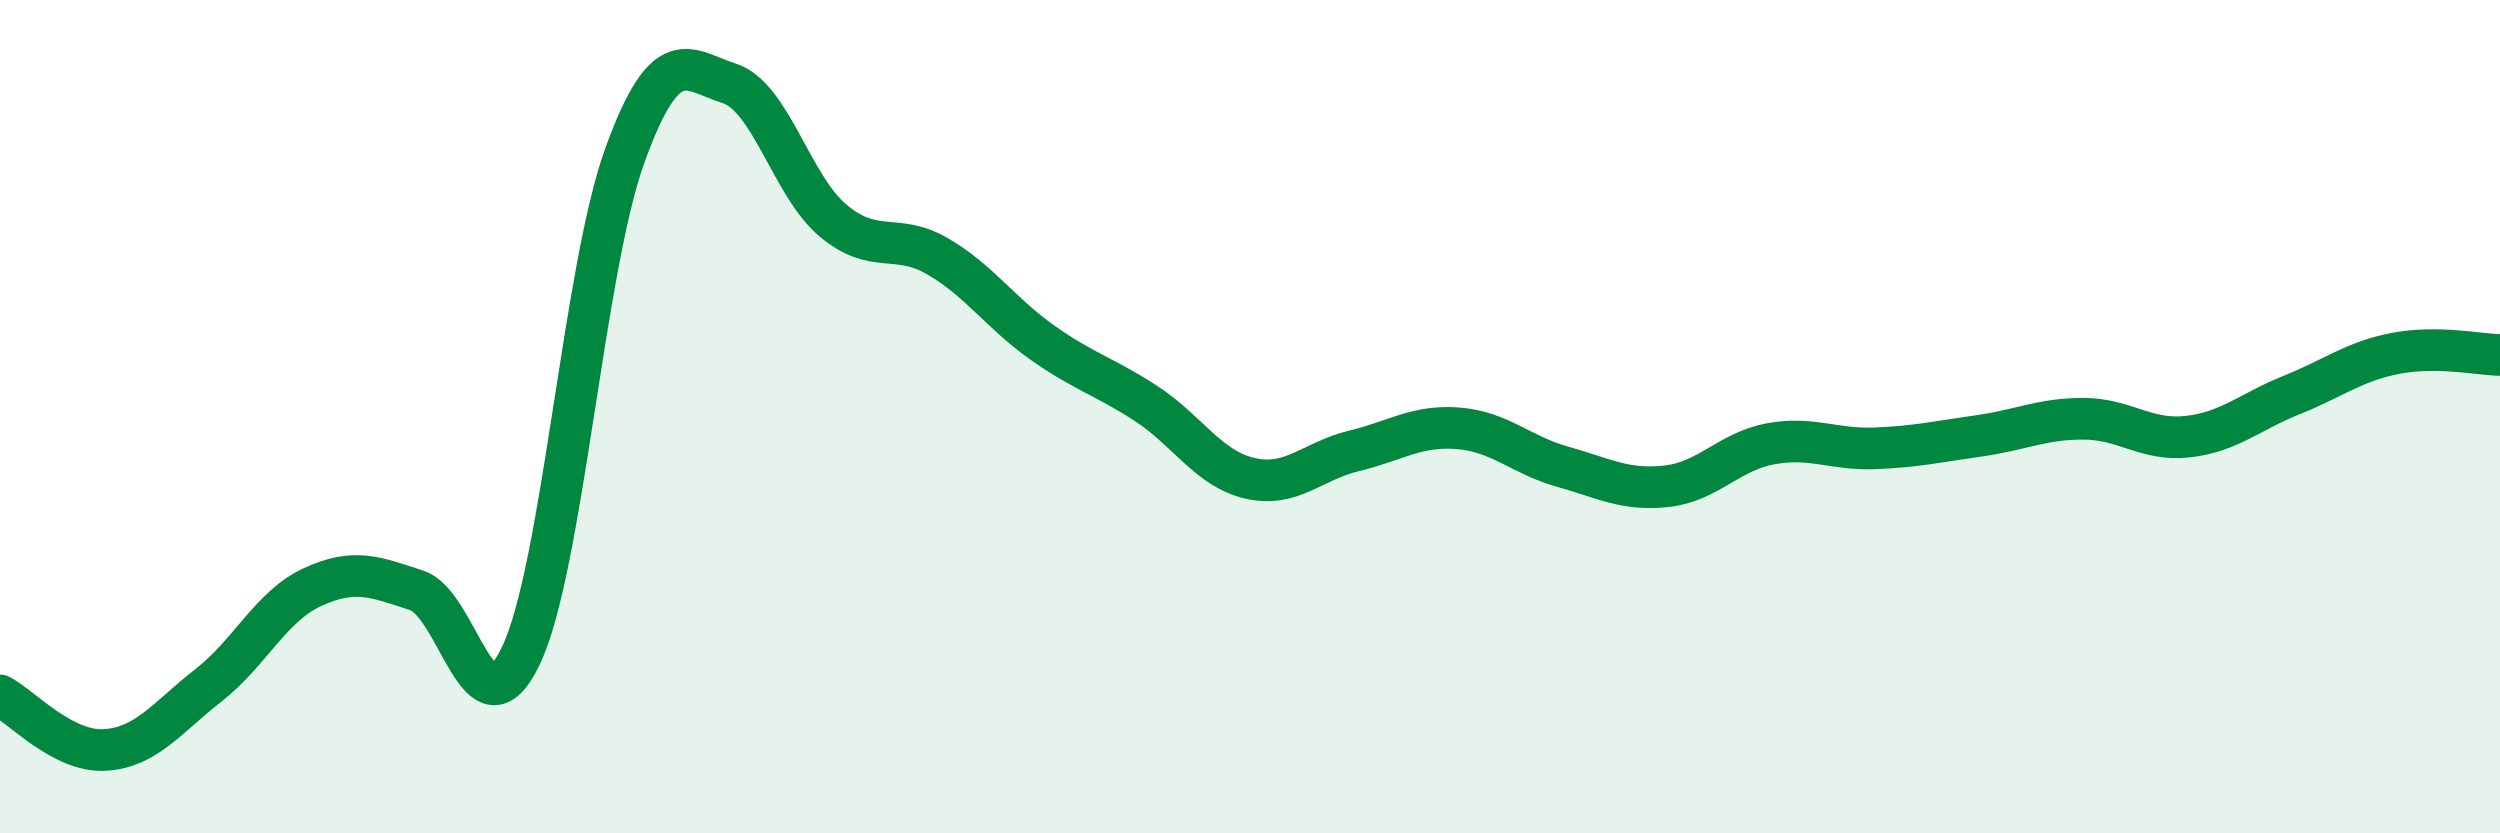
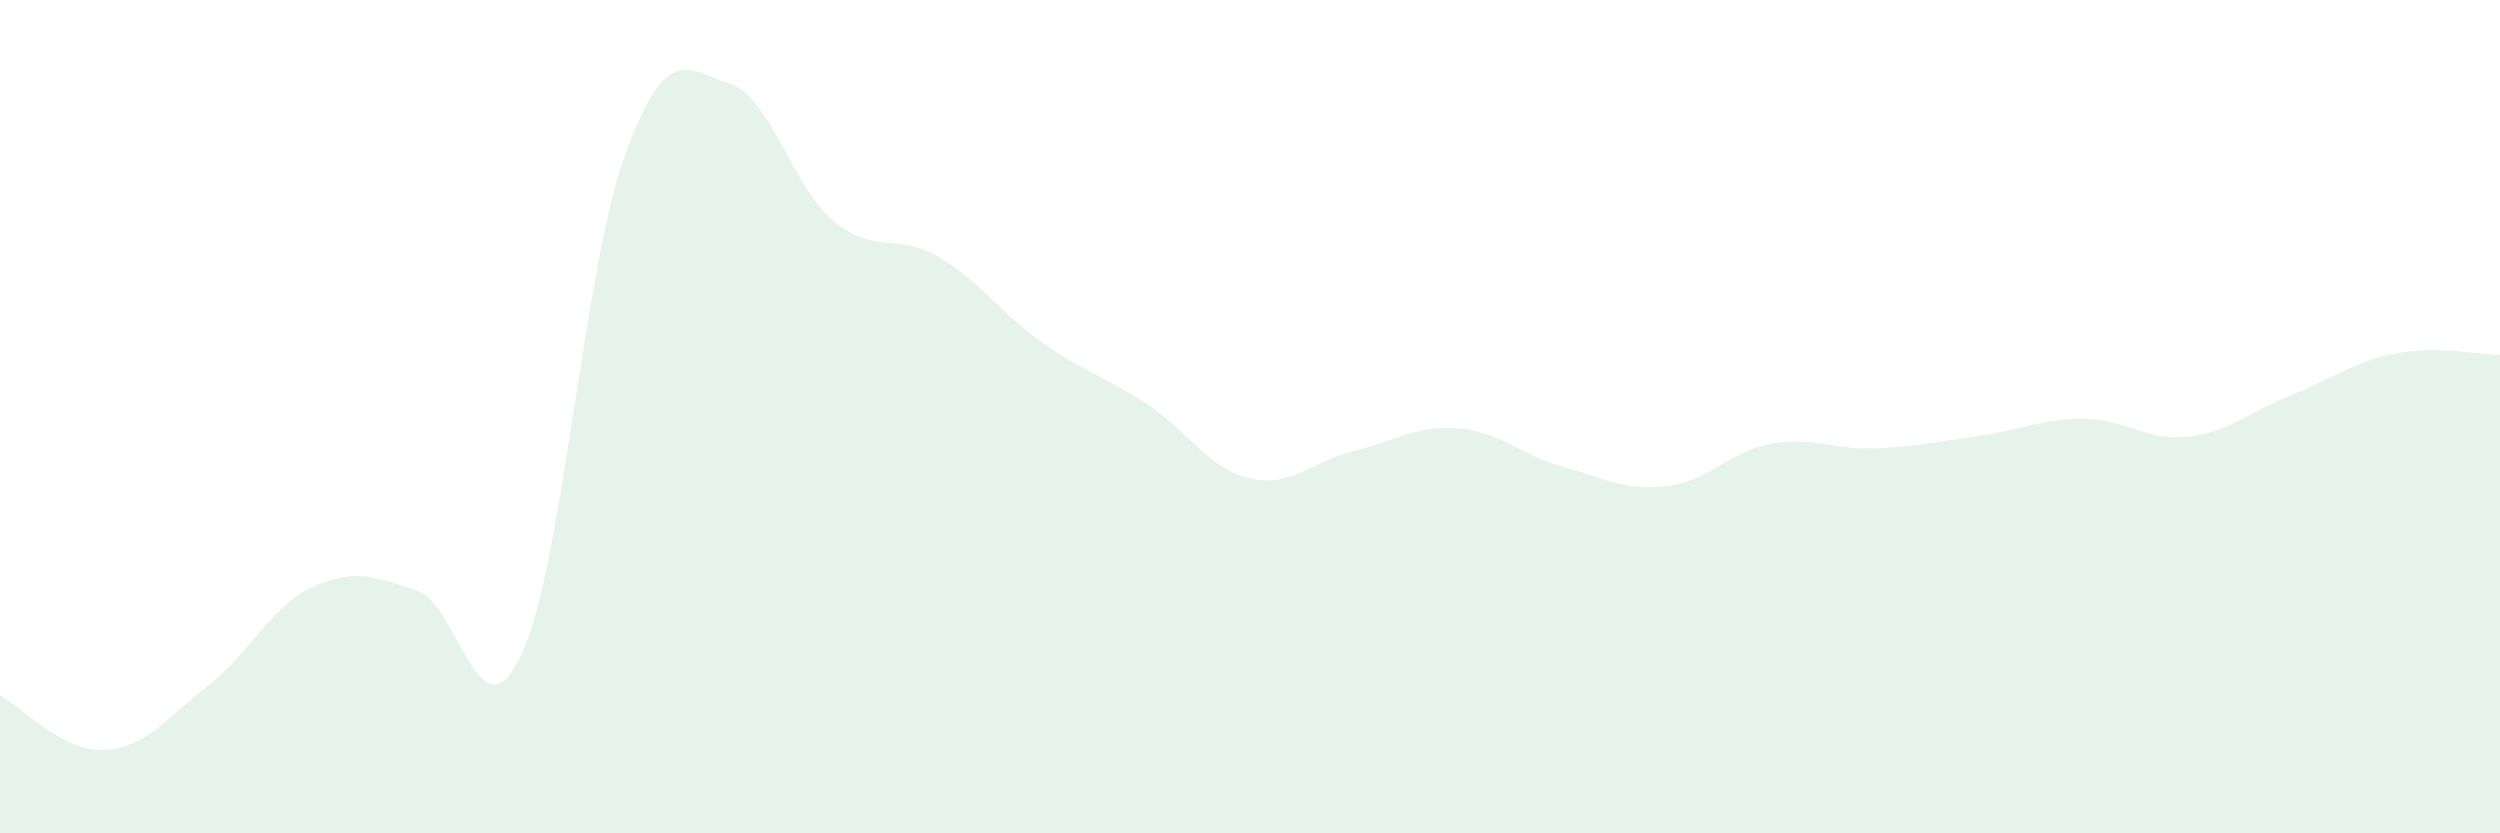
<svg xmlns="http://www.w3.org/2000/svg" width="60" height="20" viewBox="0 0 60 20">
  <path d="M 0,16.69 C 0.5,16.95 1.5,18.05 2.5,18 C 3.5,17.95 4,17.23 5,16.45 C 6,15.67 6.5,14.55 7.5,14.09 C 8.5,13.63 9,13.84 10,14.17 C 11,14.5 11.5,17.83 12.5,15.74 C 13.5,13.65 14,6.47 15,3.72 C 16,0.97 16.5,1.68 17.5,2 C 18.5,2.32 19,4.47 20,5.3 C 21,6.13 21.5,5.57 22.5,6.15 C 23.5,6.73 24,7.5 25,8.21 C 26,8.92 26.5,9.03 27.5,9.68 C 28.5,10.33 29,11.25 30,11.48 C 31,11.71 31.5,11.06 32.5,10.82 C 33.5,10.58 34,10.2 35,10.28 C 36,10.36 36.5,10.92 37.5,11.2 C 38.5,11.48 39,11.78 40,11.67 C 41,11.56 41.5,10.83 42.5,10.65 C 43.5,10.47 44,10.8 45,10.76 C 46,10.72 46.5,10.6 47.5,10.46 C 48.5,10.32 49,10.05 50,10.05 C 51,10.05 51.5,10.59 52.5,10.48 C 53.5,10.37 54,9.88 55,9.48 C 56,9.08 56.5,8.67 57.5,8.48 C 58.5,8.29 59.5,8.51 60,8.52L60 20L0 20Z" fill="#008740" opacity="0.1" stroke-linecap="round" stroke-linejoin="round" />
-   <path d="M 0,16.69 C 0.5,16.95 1.5,18.05 2.5,18 C 3.5,17.95 4,17.23 5,16.45 C 6,15.67 6.5,14.55 7.5,14.09 C 8.5,13.63 9,13.84 10,14.17 C 11,14.5 11.5,17.83 12.5,15.74 C 13.5,13.65 14,6.47 15,3.72 C 16,0.97 16.5,1.68 17.5,2 C 18.5,2.32 19,4.47 20,5.3 C 21,6.13 21.5,5.57 22.5,6.15 C 23.5,6.73 24,7.5 25,8.21 C 26,8.92 26.5,9.03 27.5,9.68 C 28.5,10.33 29,11.25 30,11.48 C 31,11.71 31.5,11.06 32.5,10.82 C 33.5,10.58 34,10.2 35,10.28 C 36,10.36 36.5,10.92 37.5,11.2 C 38.5,11.48 39,11.78 40,11.67 C 41,11.56 41.5,10.83 42.5,10.65 C 43.5,10.47 44,10.8 45,10.76 C 46,10.72 46.5,10.6 47.5,10.46 C 48.5,10.32 49,10.05 50,10.05 C 51,10.05 51.5,10.59 52.5,10.48 C 53.5,10.37 54,9.88 55,9.48 C 56,9.08 56.5,8.67 57.5,8.48 C 58.5,8.29 59.5,8.51 60,8.52" stroke="#008740" stroke-width="1" fill="none" stroke-linecap="round" stroke-linejoin="round" />
</svg>